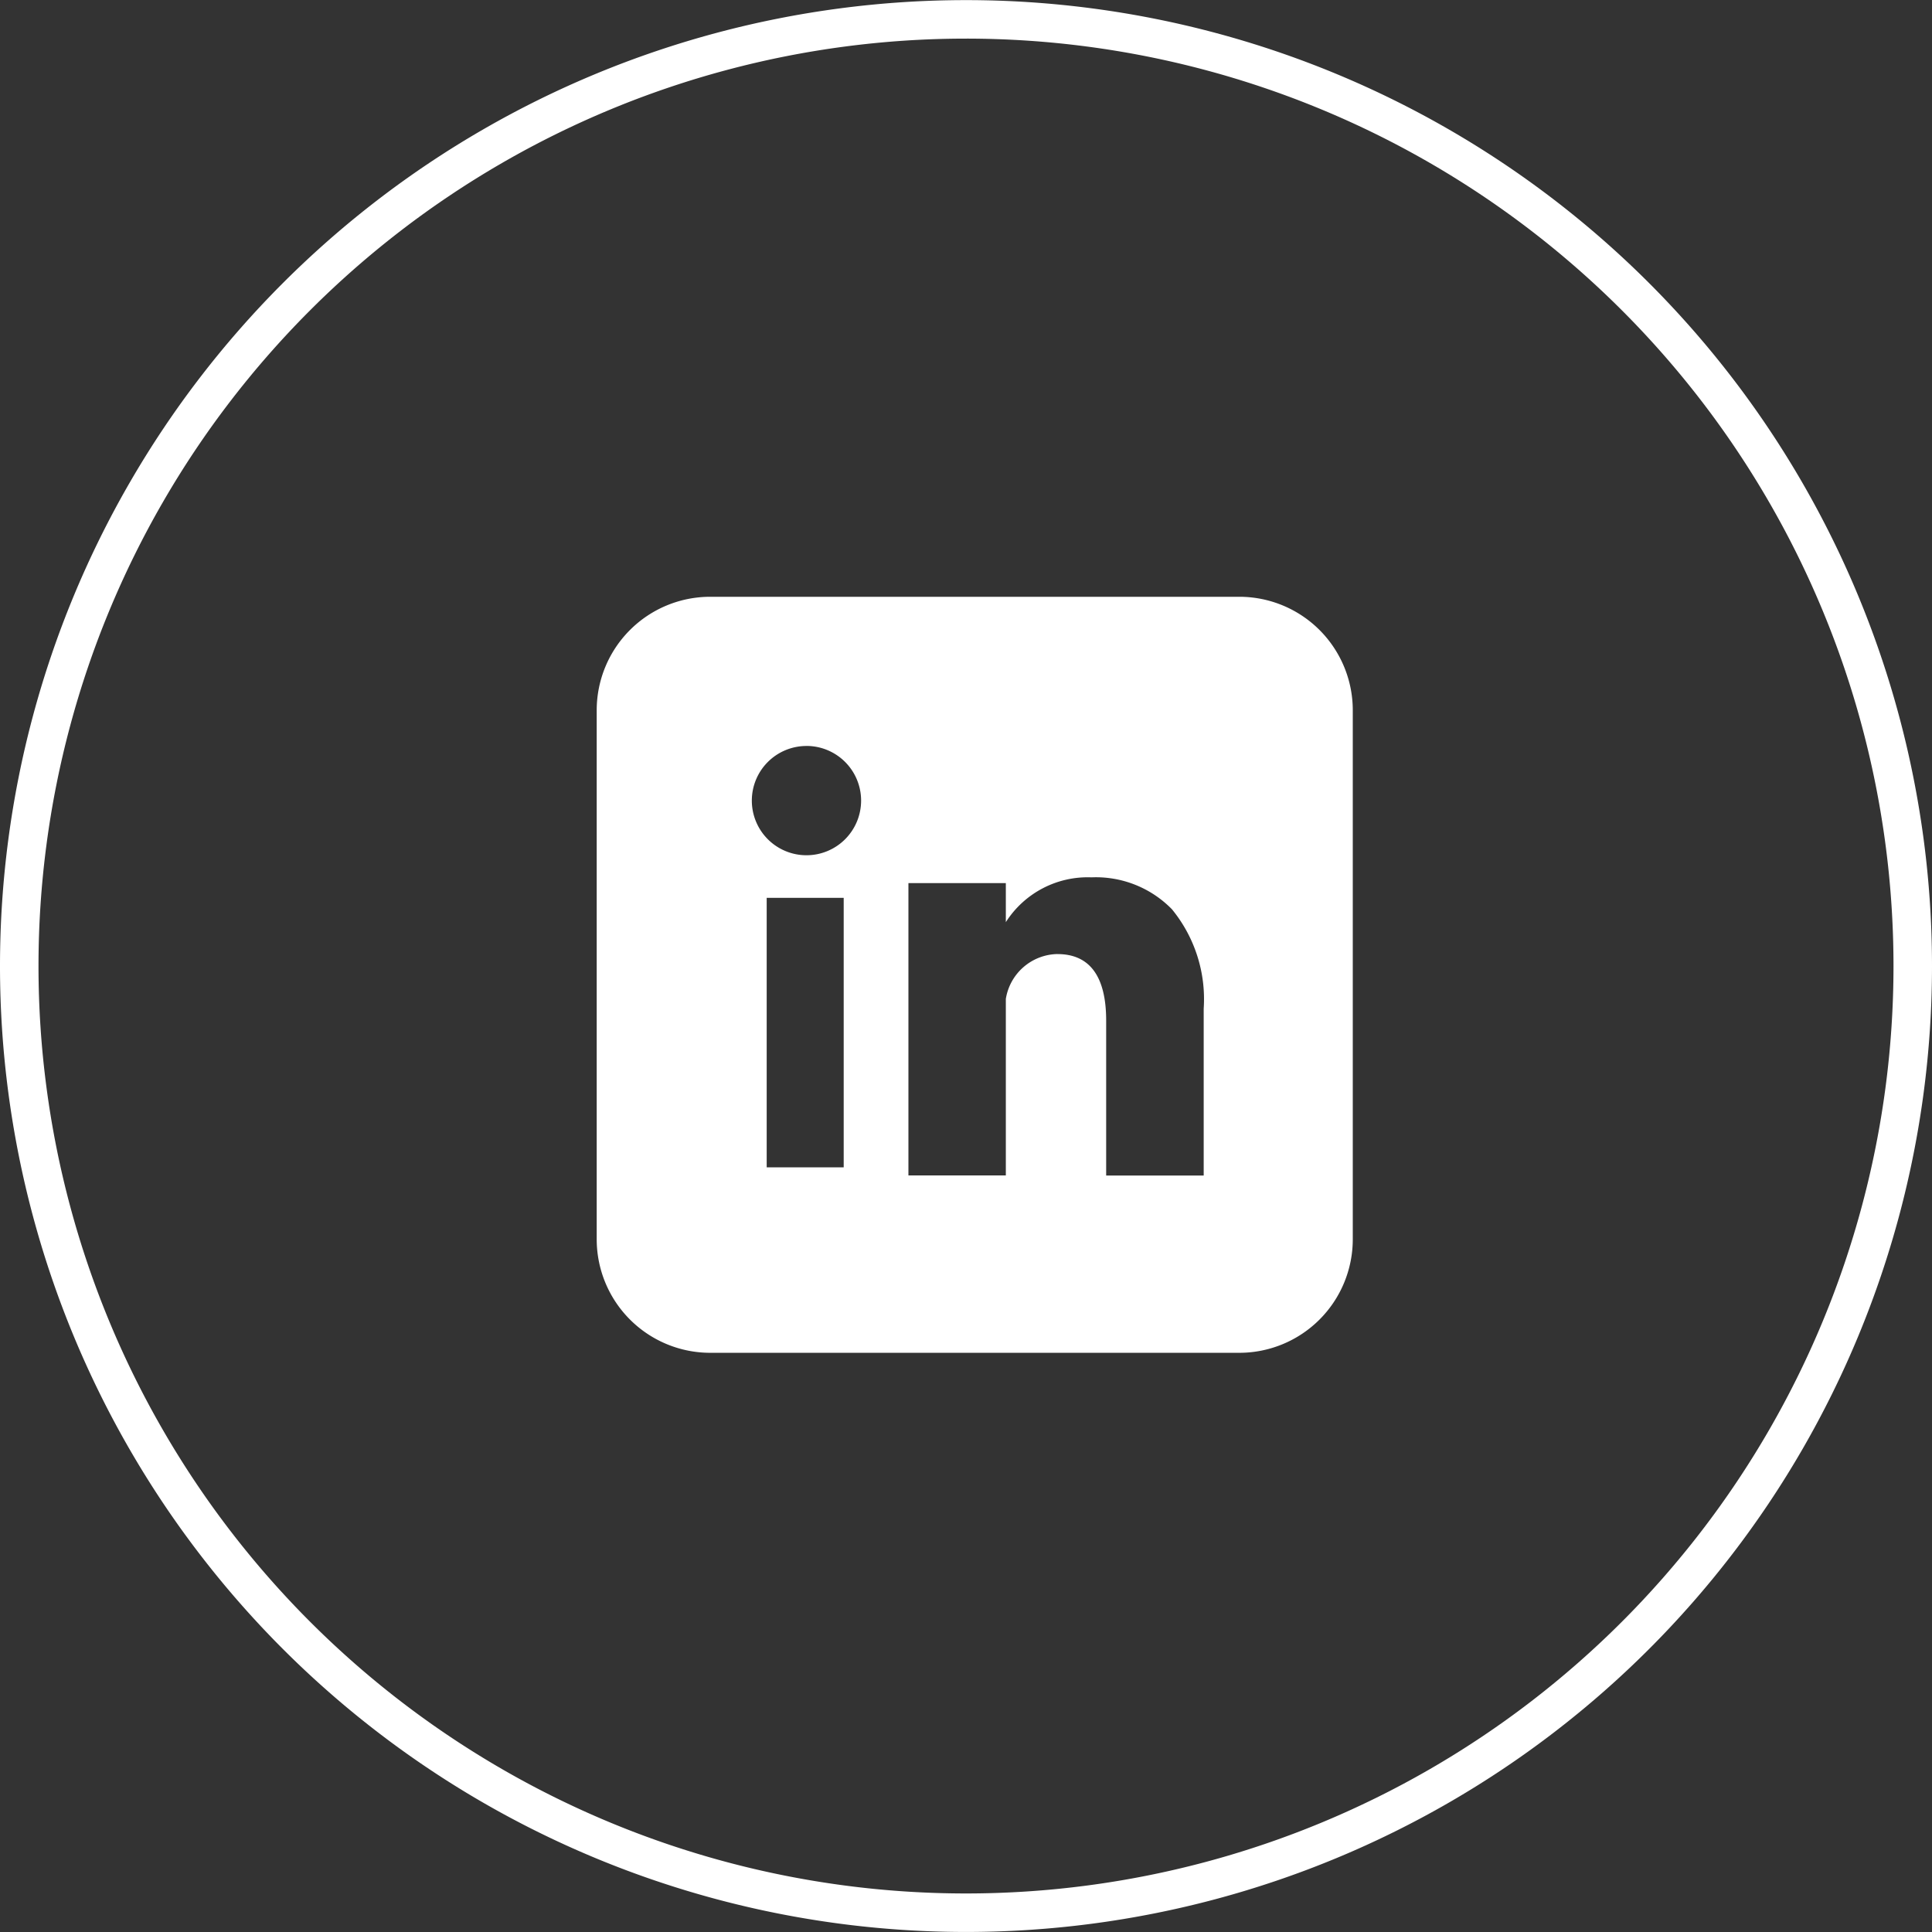
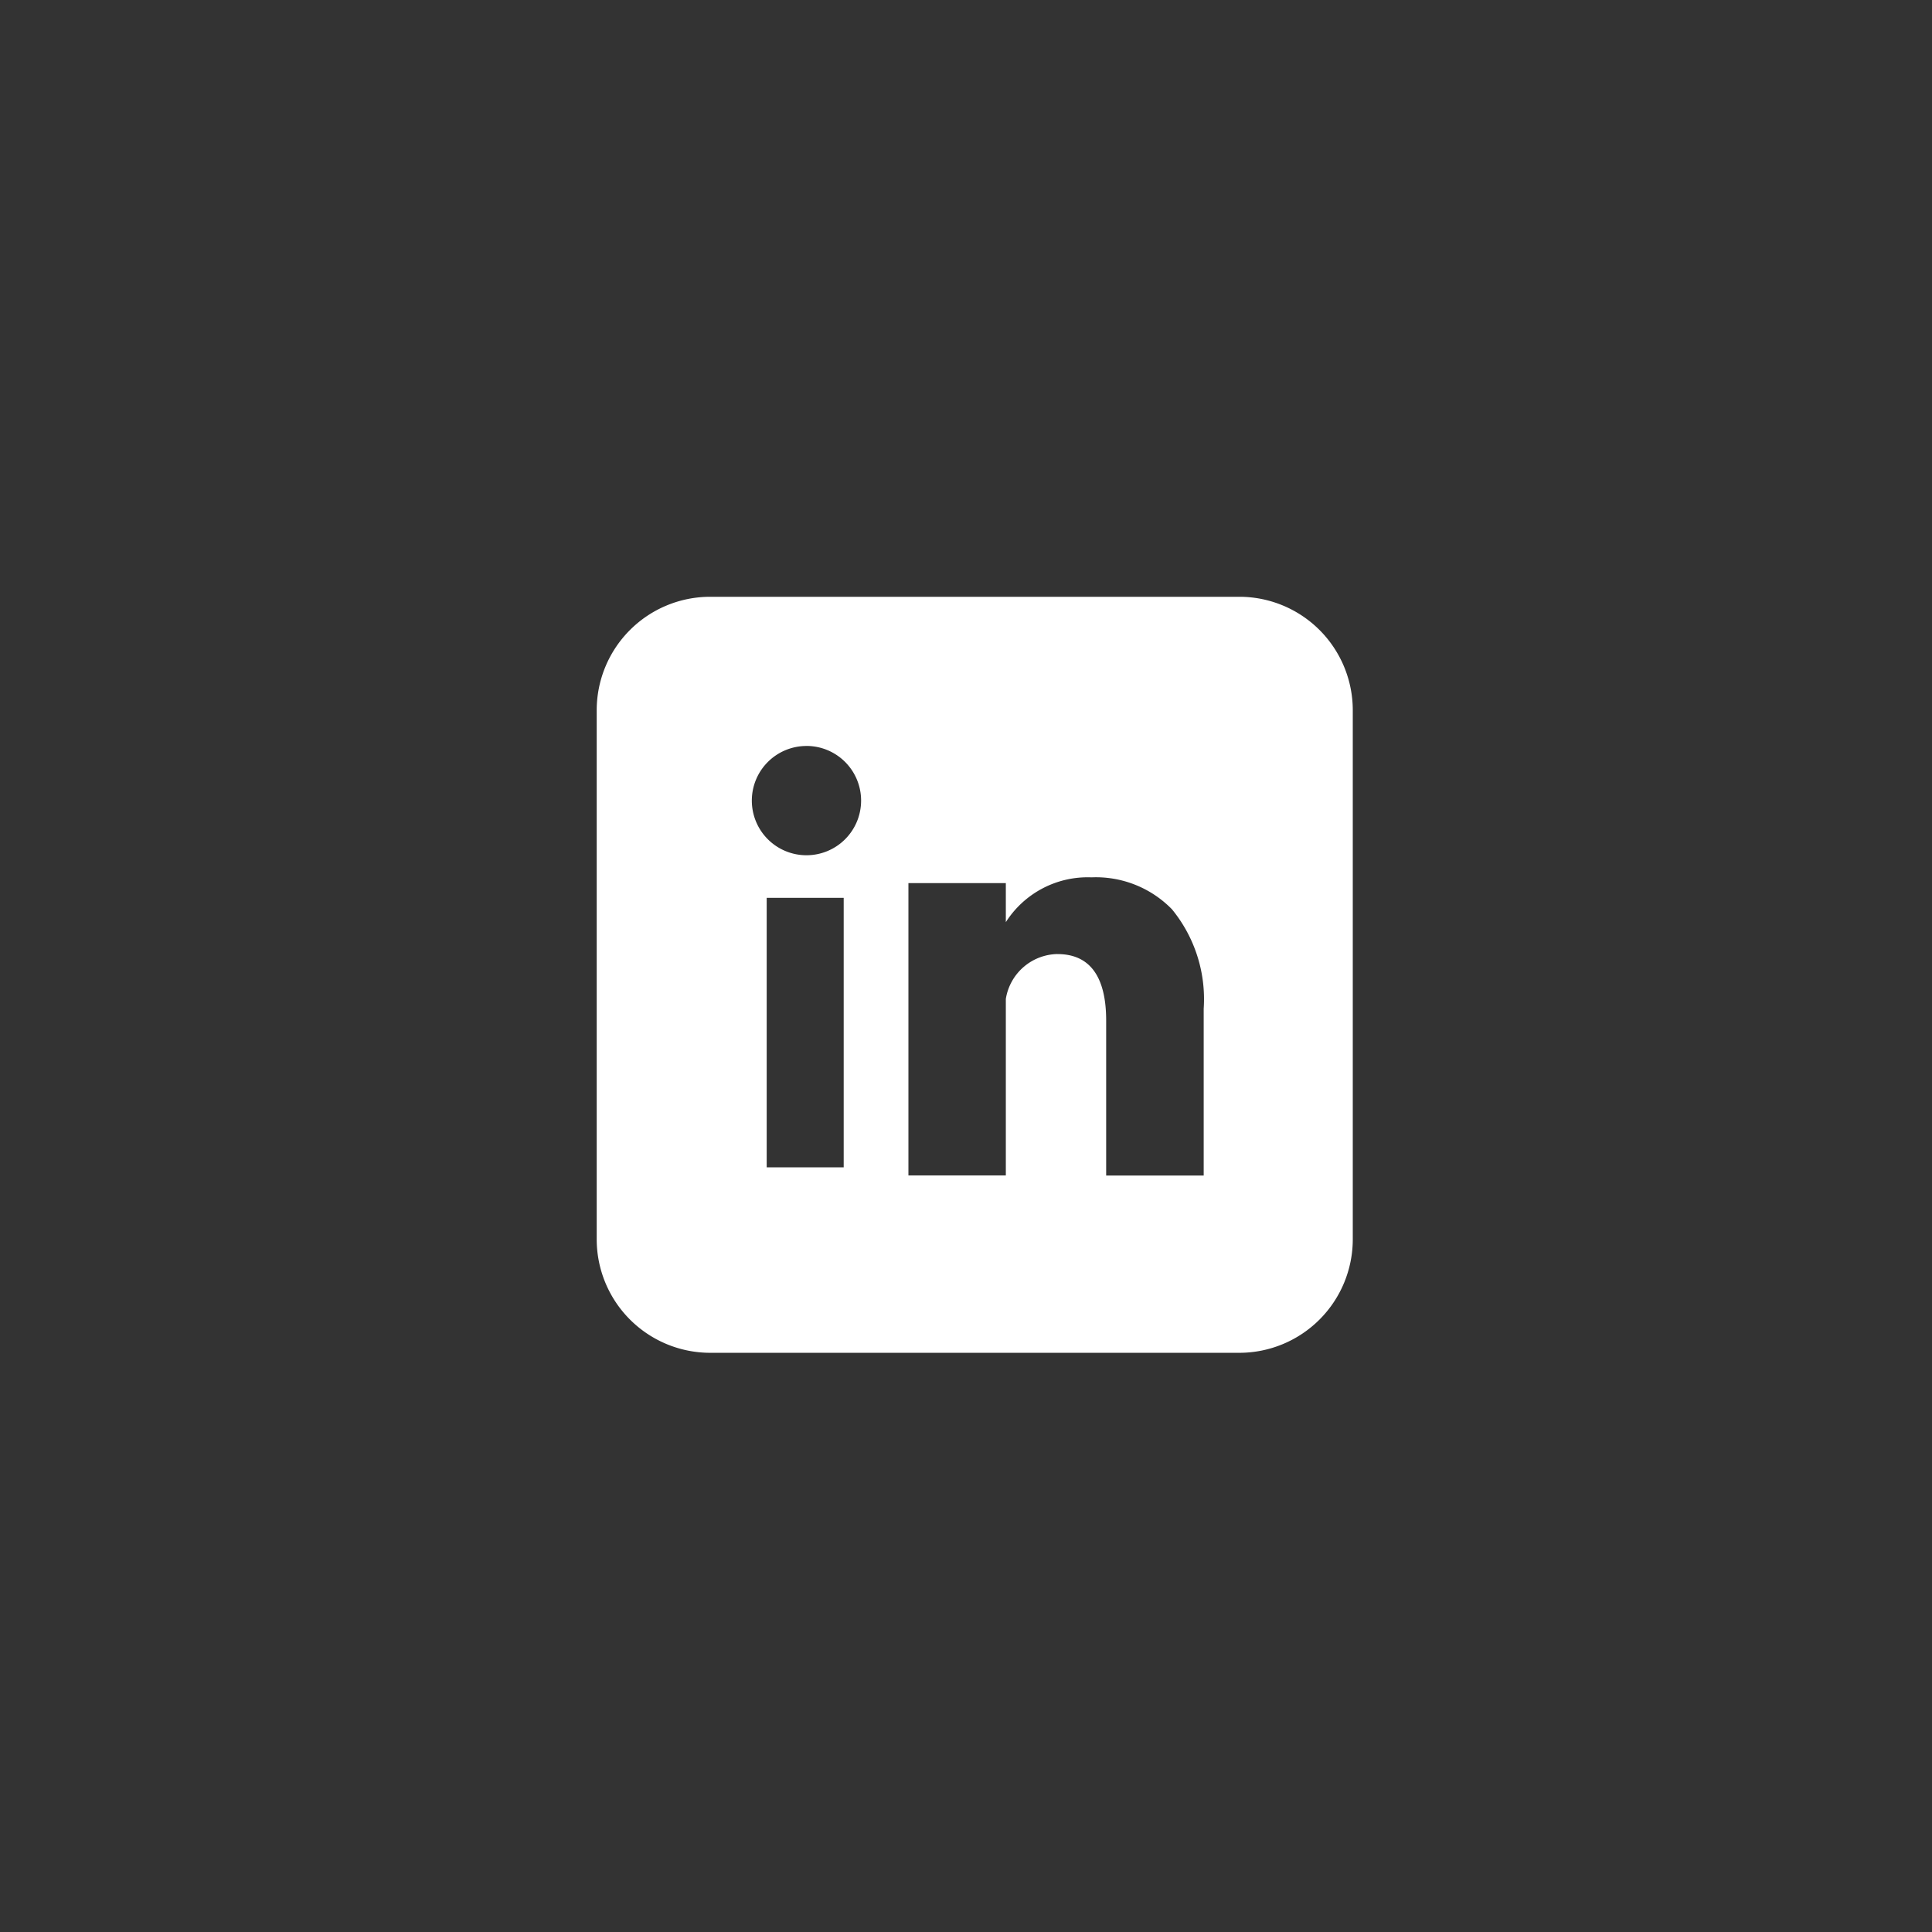
<svg xmlns="http://www.w3.org/2000/svg" width="50.179" height="50.179" viewBox="0 0 50.179 50.179">
  <rect x="0" y="0" width="50.179" height="50.179" fill="#333333" stroke="none" />
  <g id="Gruppe_106" data-name="Gruppe 106" transform="translate(403.003 12604.782)">
    <g id="Gruppe_90" data-name="Gruppe 90" transform="translate(-711.353 -13340.104)">
      <g id="Gruppe_89" data-name="Gruppe 89" transform="translate(63)">
-         <path id="Pfad_204" data-name="Pfad 204" d="M961.339,380.586h0A24.589,24.589,0,0,1,936.75,356h0a24.589,24.589,0,0,1,24.589-24.589h0A24.589,24.589,0,0,1,985.929,356h0A24.589,24.589,0,0,1,961.339,380.586Z" transform="translate(-690.9 404.414)" fill="none" stroke="#fff" stroke-width="1" />
-       </g>
+         </g>
    </g>
    <g id="Gruppe_97" data-name="Gruppe 97" transform="translate(-687.375 -13328.748)">
      <path id="Differenzmenge_4" data-name="Differenzmenge 4" d="M691.068,13511.385H677.321a2.95,2.95,0,0,1-2.947-2.947v-13.746a2.948,2.948,0,0,1,2.947-2.943h13.747a2.947,2.947,0,0,1,2.943,2.943v13.746A2.949,2.949,0,0,1,691.068,13511.385Zm-4.727-10.356c.839,0,1.265.581,1.265,1.727v4.024h2.533v-4.333a3.682,3.682,0,0,0-.824-2.581,2.76,2.76,0,0,0-2.092-.83A2.521,2.521,0,0,0,685,13500.2v-1.014h-2.53v7.592H685v-4.584A1.383,1.383,0,0,1,686.341,13501.028Zm-7.552-1.461v7h2v-7Zm1.031-3.944a1.419,1.419,0,1,0,1.421,1.418A1.419,1.419,0,0,0,679.82,13495.623Z" transform="translate(-374.504 -12752.283)" fill="#fff" stroke="rgba(0,0,0,0)" stroke-miterlimit="10" stroke-width="1" />
    </g>
  </g>
</svg>